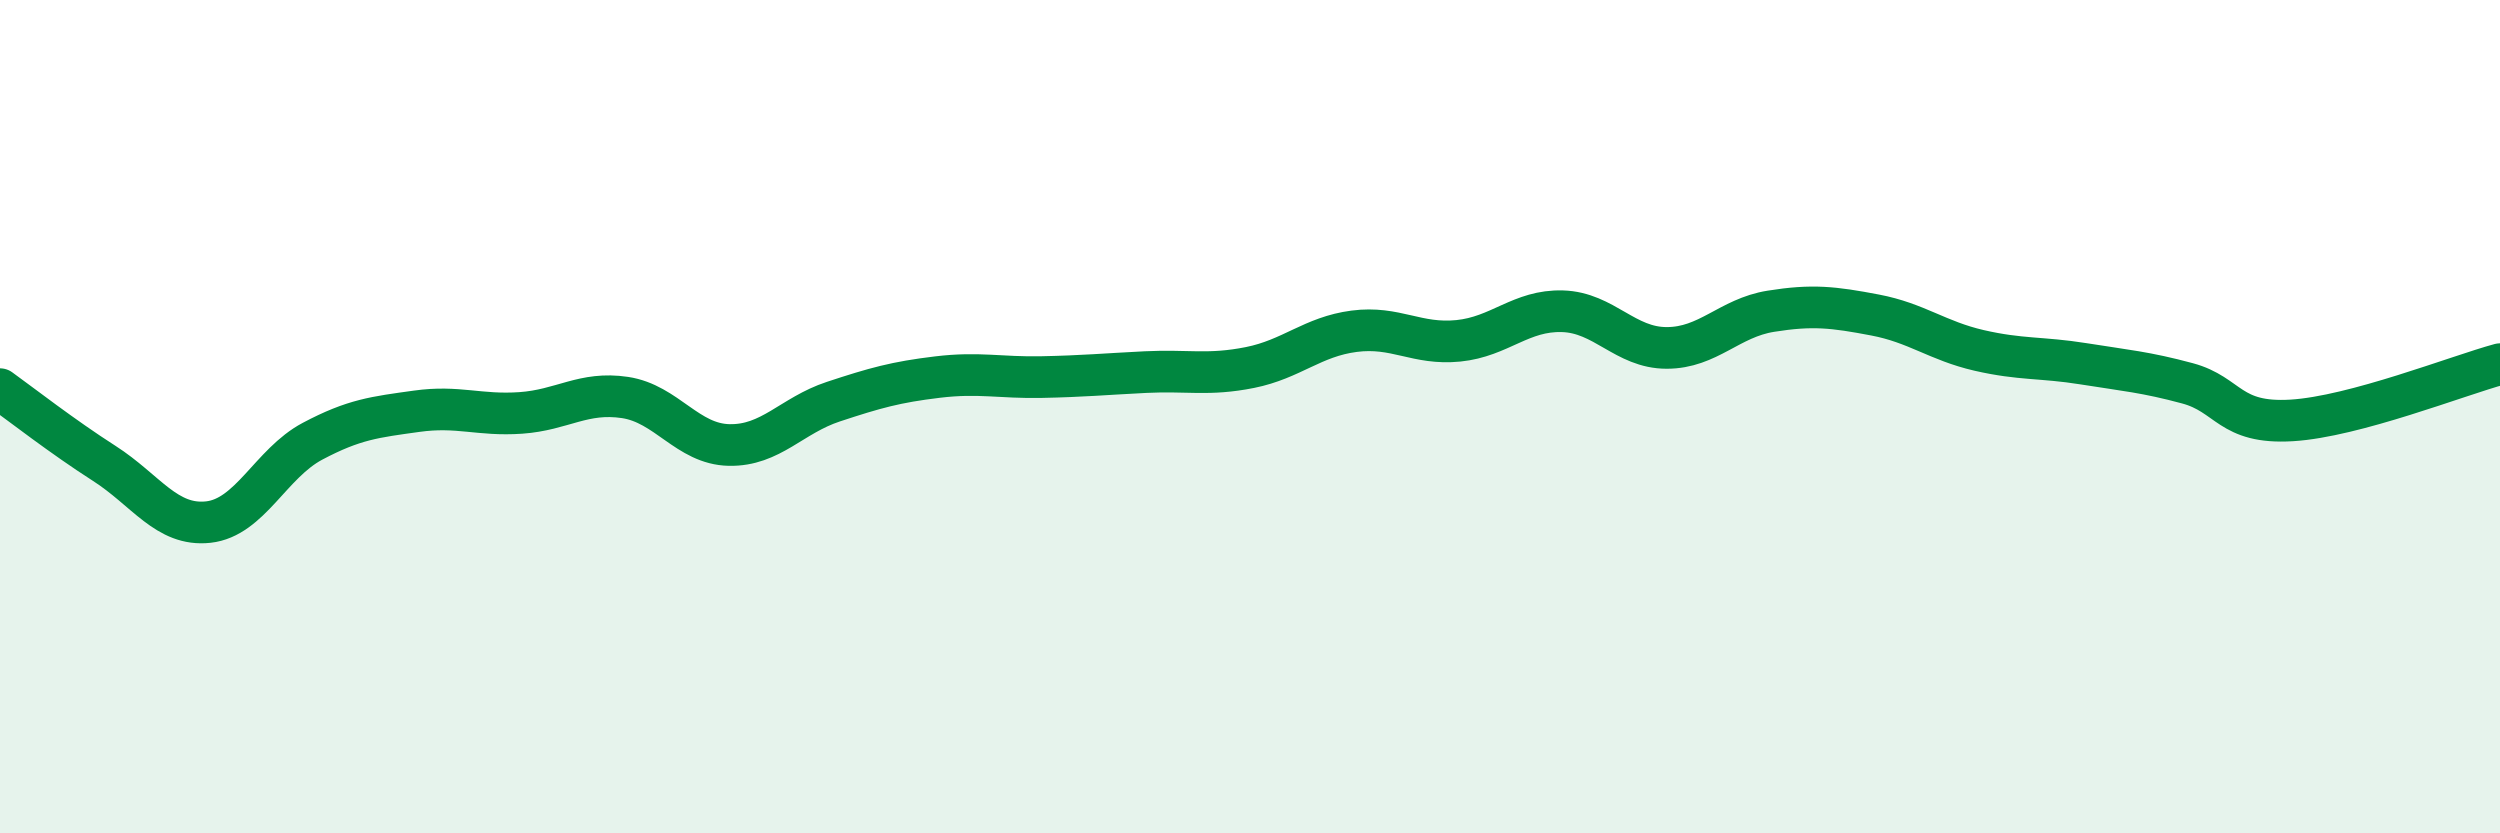
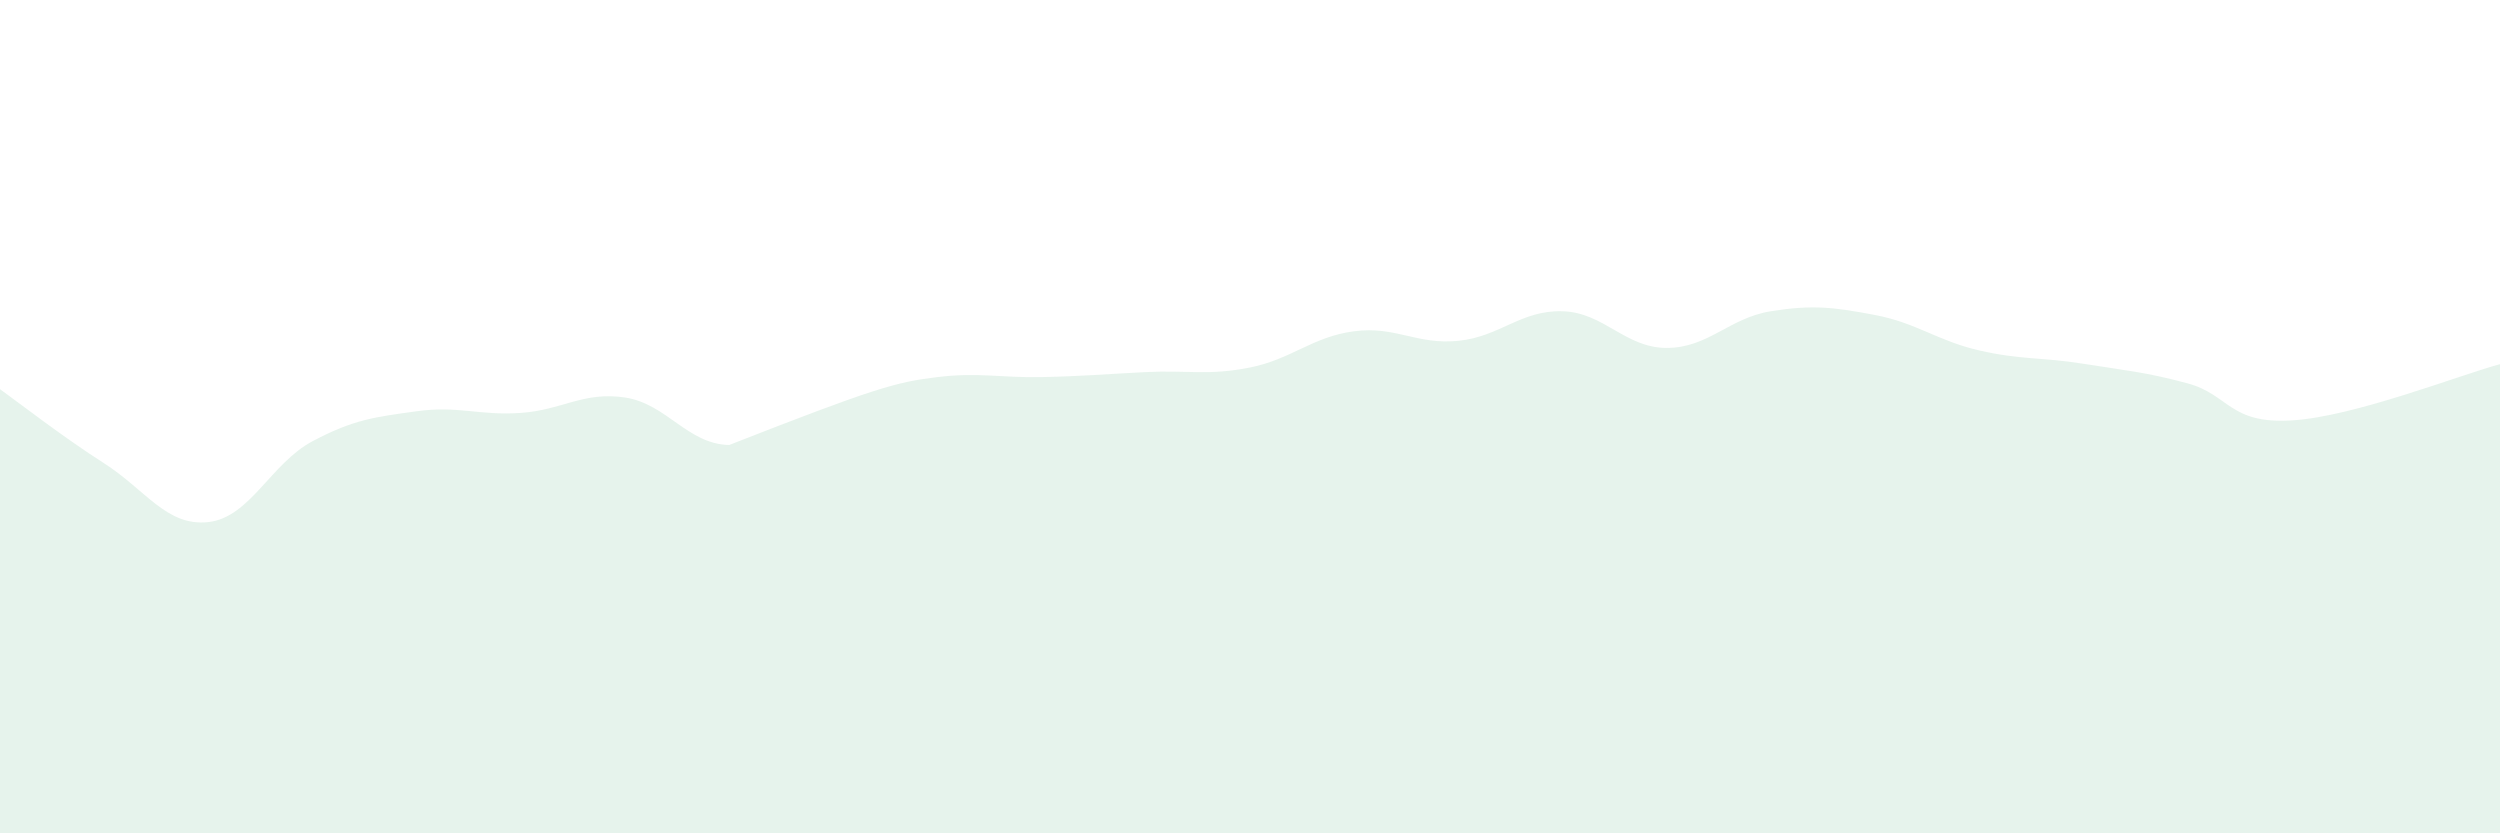
<svg xmlns="http://www.w3.org/2000/svg" width="60" height="20" viewBox="0 0 60 20">
-   <path d="M 0,9.34 C 0.5,9.7 1.5,10.48 2.5,11.12 C 3.5,11.76 4,12.64 5,12.53 C 6,12.42 6.5,11.12 7.5,10.59 C 8.5,10.06 9,10.01 10,9.87 C 11,9.73 11.5,9.98 12.5,9.91 C 13.5,9.84 14,9.39 15,9.54 C 16,9.69 16.5,10.66 17.5,10.68 C 18.5,10.7 19,9.97 20,9.64 C 21,9.31 21.5,9.17 22.5,9.05 C 23.5,8.93 24,9.07 25,9.05 C 26,9.03 26.5,8.98 27.5,8.93 C 28.5,8.88 29,9.02 30,8.82 C 31,8.62 31.5,8.08 32.5,7.95 C 33.5,7.82 34,8.28 35,8.18 C 36,8.08 36.5,7.44 37.5,7.47 C 38.5,7.5 39,8.35 40,8.35 C 41,8.35 41.5,7.63 42.5,7.47 C 43.5,7.31 44,7.37 45,7.56 C 46,7.75 46.5,8.18 47.5,8.41 C 48.5,8.64 49,8.57 50,8.73 C 51,8.89 51.5,8.93 52.5,9.2 C 53.5,9.47 53.5,10.18 55,10.09 C 56.5,10 59,9.01 60,8.74L60 20L0 20Z" fill="#008740" opacity="0.1" stroke-linecap="round" stroke-linejoin="round" />
-   <path d="M 0,9.34 C 0.5,9.7 1.5,10.48 2.5,11.12 C 3.5,11.76 4,12.64 5,12.53 C 6,12.42 6.5,11.12 7.5,10.59 C 8.5,10.06 9,10.01 10,9.87 C 11,9.73 11.5,9.98 12.5,9.91 C 13.5,9.84 14,9.39 15,9.54 C 16,9.69 16.5,10.66 17.5,10.68 C 18.5,10.7 19,9.97 20,9.64 C 21,9.31 21.5,9.17 22.5,9.05 C 23.5,8.93 24,9.07 25,9.05 C 26,9.03 26.5,8.98 27.5,8.93 C 28.5,8.88 29,9.02 30,8.82 C 31,8.62 31.5,8.08 32.5,7.95 C 33.5,7.82 34,8.28 35,8.18 C 36,8.08 36.5,7.44 37.5,7.47 C 38.5,7.5 39,8.35 40,8.35 C 41,8.35 41.5,7.63 42.5,7.47 C 43.5,7.31 44,7.37 45,7.56 C 46,7.75 46.5,8.18 47.5,8.41 C 48.5,8.64 49,8.57 50,8.73 C 51,8.89 51.5,8.93 52.5,9.2 C 53.5,9.47 53.5,10.18 55,10.09 C 56.5,10 59,9.01 60,8.74" stroke="#008740" stroke-width="1" fill="none" stroke-linecap="round" stroke-linejoin="round" />
+   <path d="M 0,9.34 C 0.5,9.7 1.5,10.48 2.5,11.12 C 3.5,11.76 4,12.64 5,12.53 C 6,12.42 6.5,11.12 7.5,10.59 C 8.5,10.06 9,10.01 10,9.87 C 11,9.73 11.5,9.98 12.5,9.91 C 13.5,9.84 14,9.39 15,9.54 C 16,9.69 16.5,10.66 17.5,10.68 C 21,9.31 21.5,9.17 22.5,9.05 C 23.5,8.93 24,9.07 25,9.05 C 26,9.03 26.5,8.98 27.5,8.93 C 28.5,8.88 29,9.02 30,8.82 C 31,8.62 31.5,8.08 32.5,7.95 C 33.5,7.82 34,8.28 35,8.18 C 36,8.08 36.5,7.44 37.5,7.47 C 38.5,7.5 39,8.35 40,8.35 C 41,8.35 41.5,7.63 42.5,7.47 C 43.5,7.31 44,7.37 45,7.56 C 46,7.75 46.5,8.18 47.5,8.41 C 48.5,8.64 49,8.57 50,8.73 C 51,8.89 51.5,8.93 52.5,9.2 C 53.5,9.47 53.5,10.18 55,10.09 C 56.5,10 59,9.01 60,8.74L60 20L0 20Z" fill="#008740" opacity="0.1" stroke-linecap="round" stroke-linejoin="round" />
</svg>